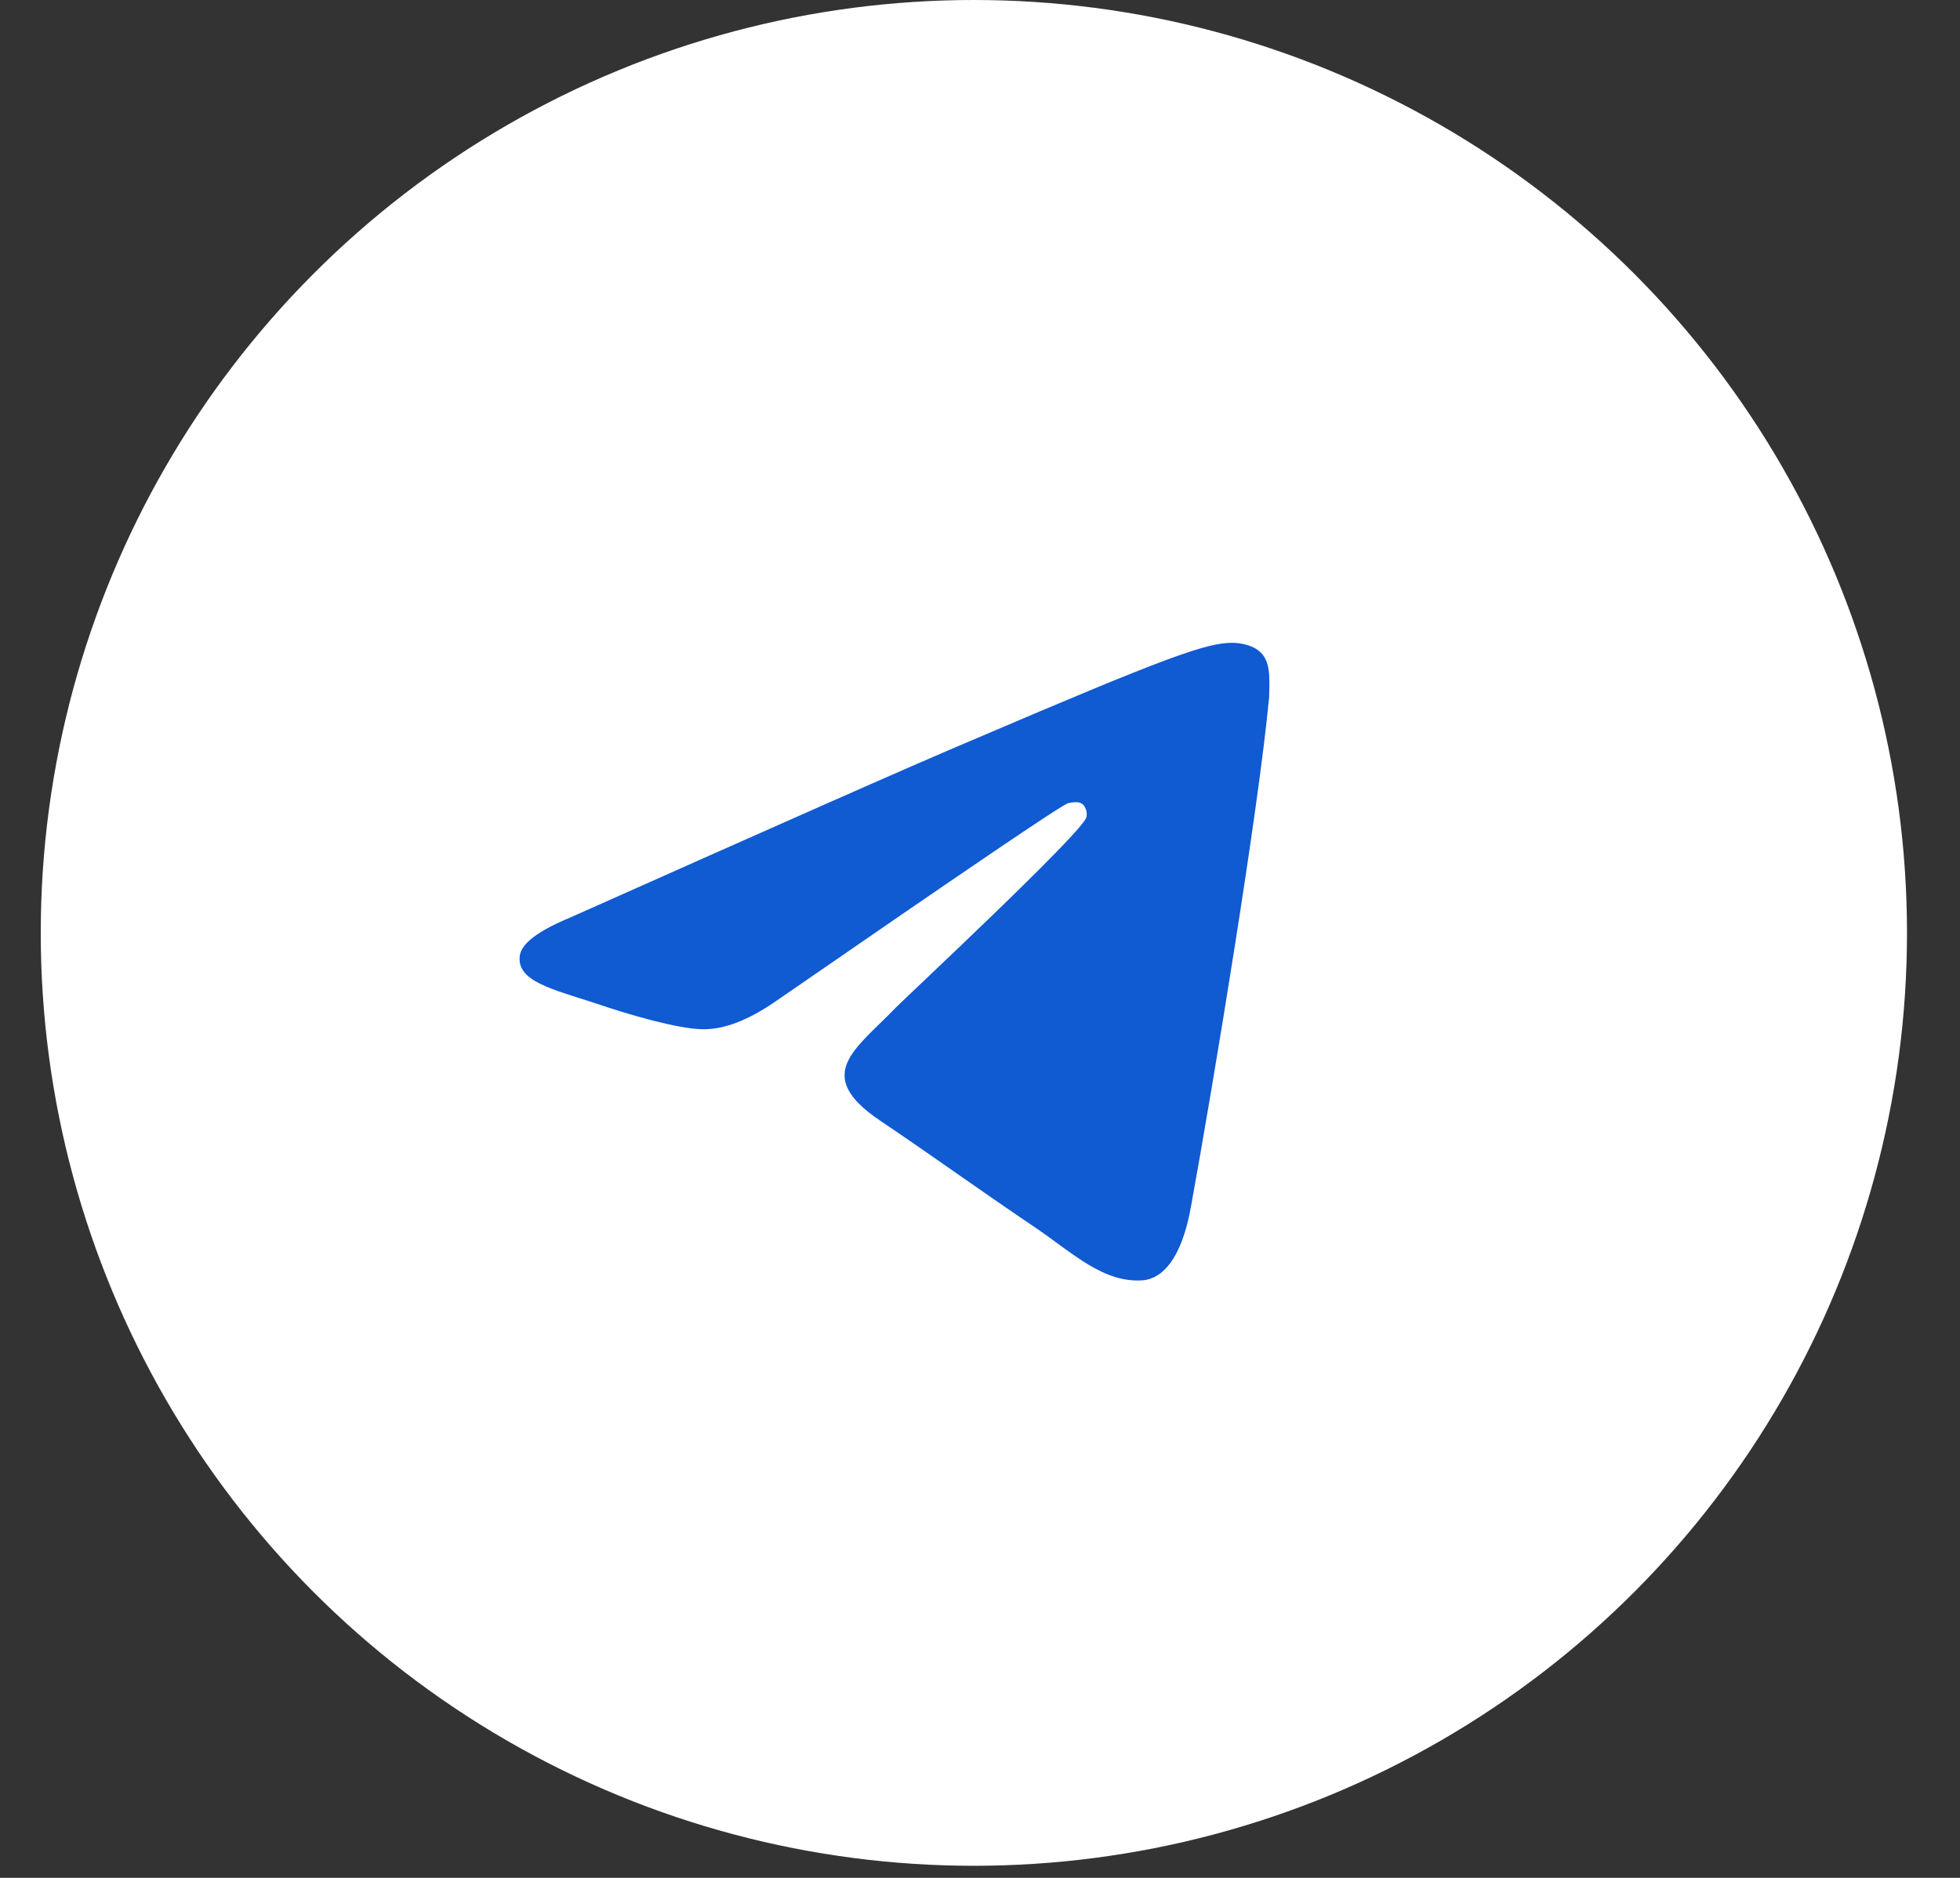
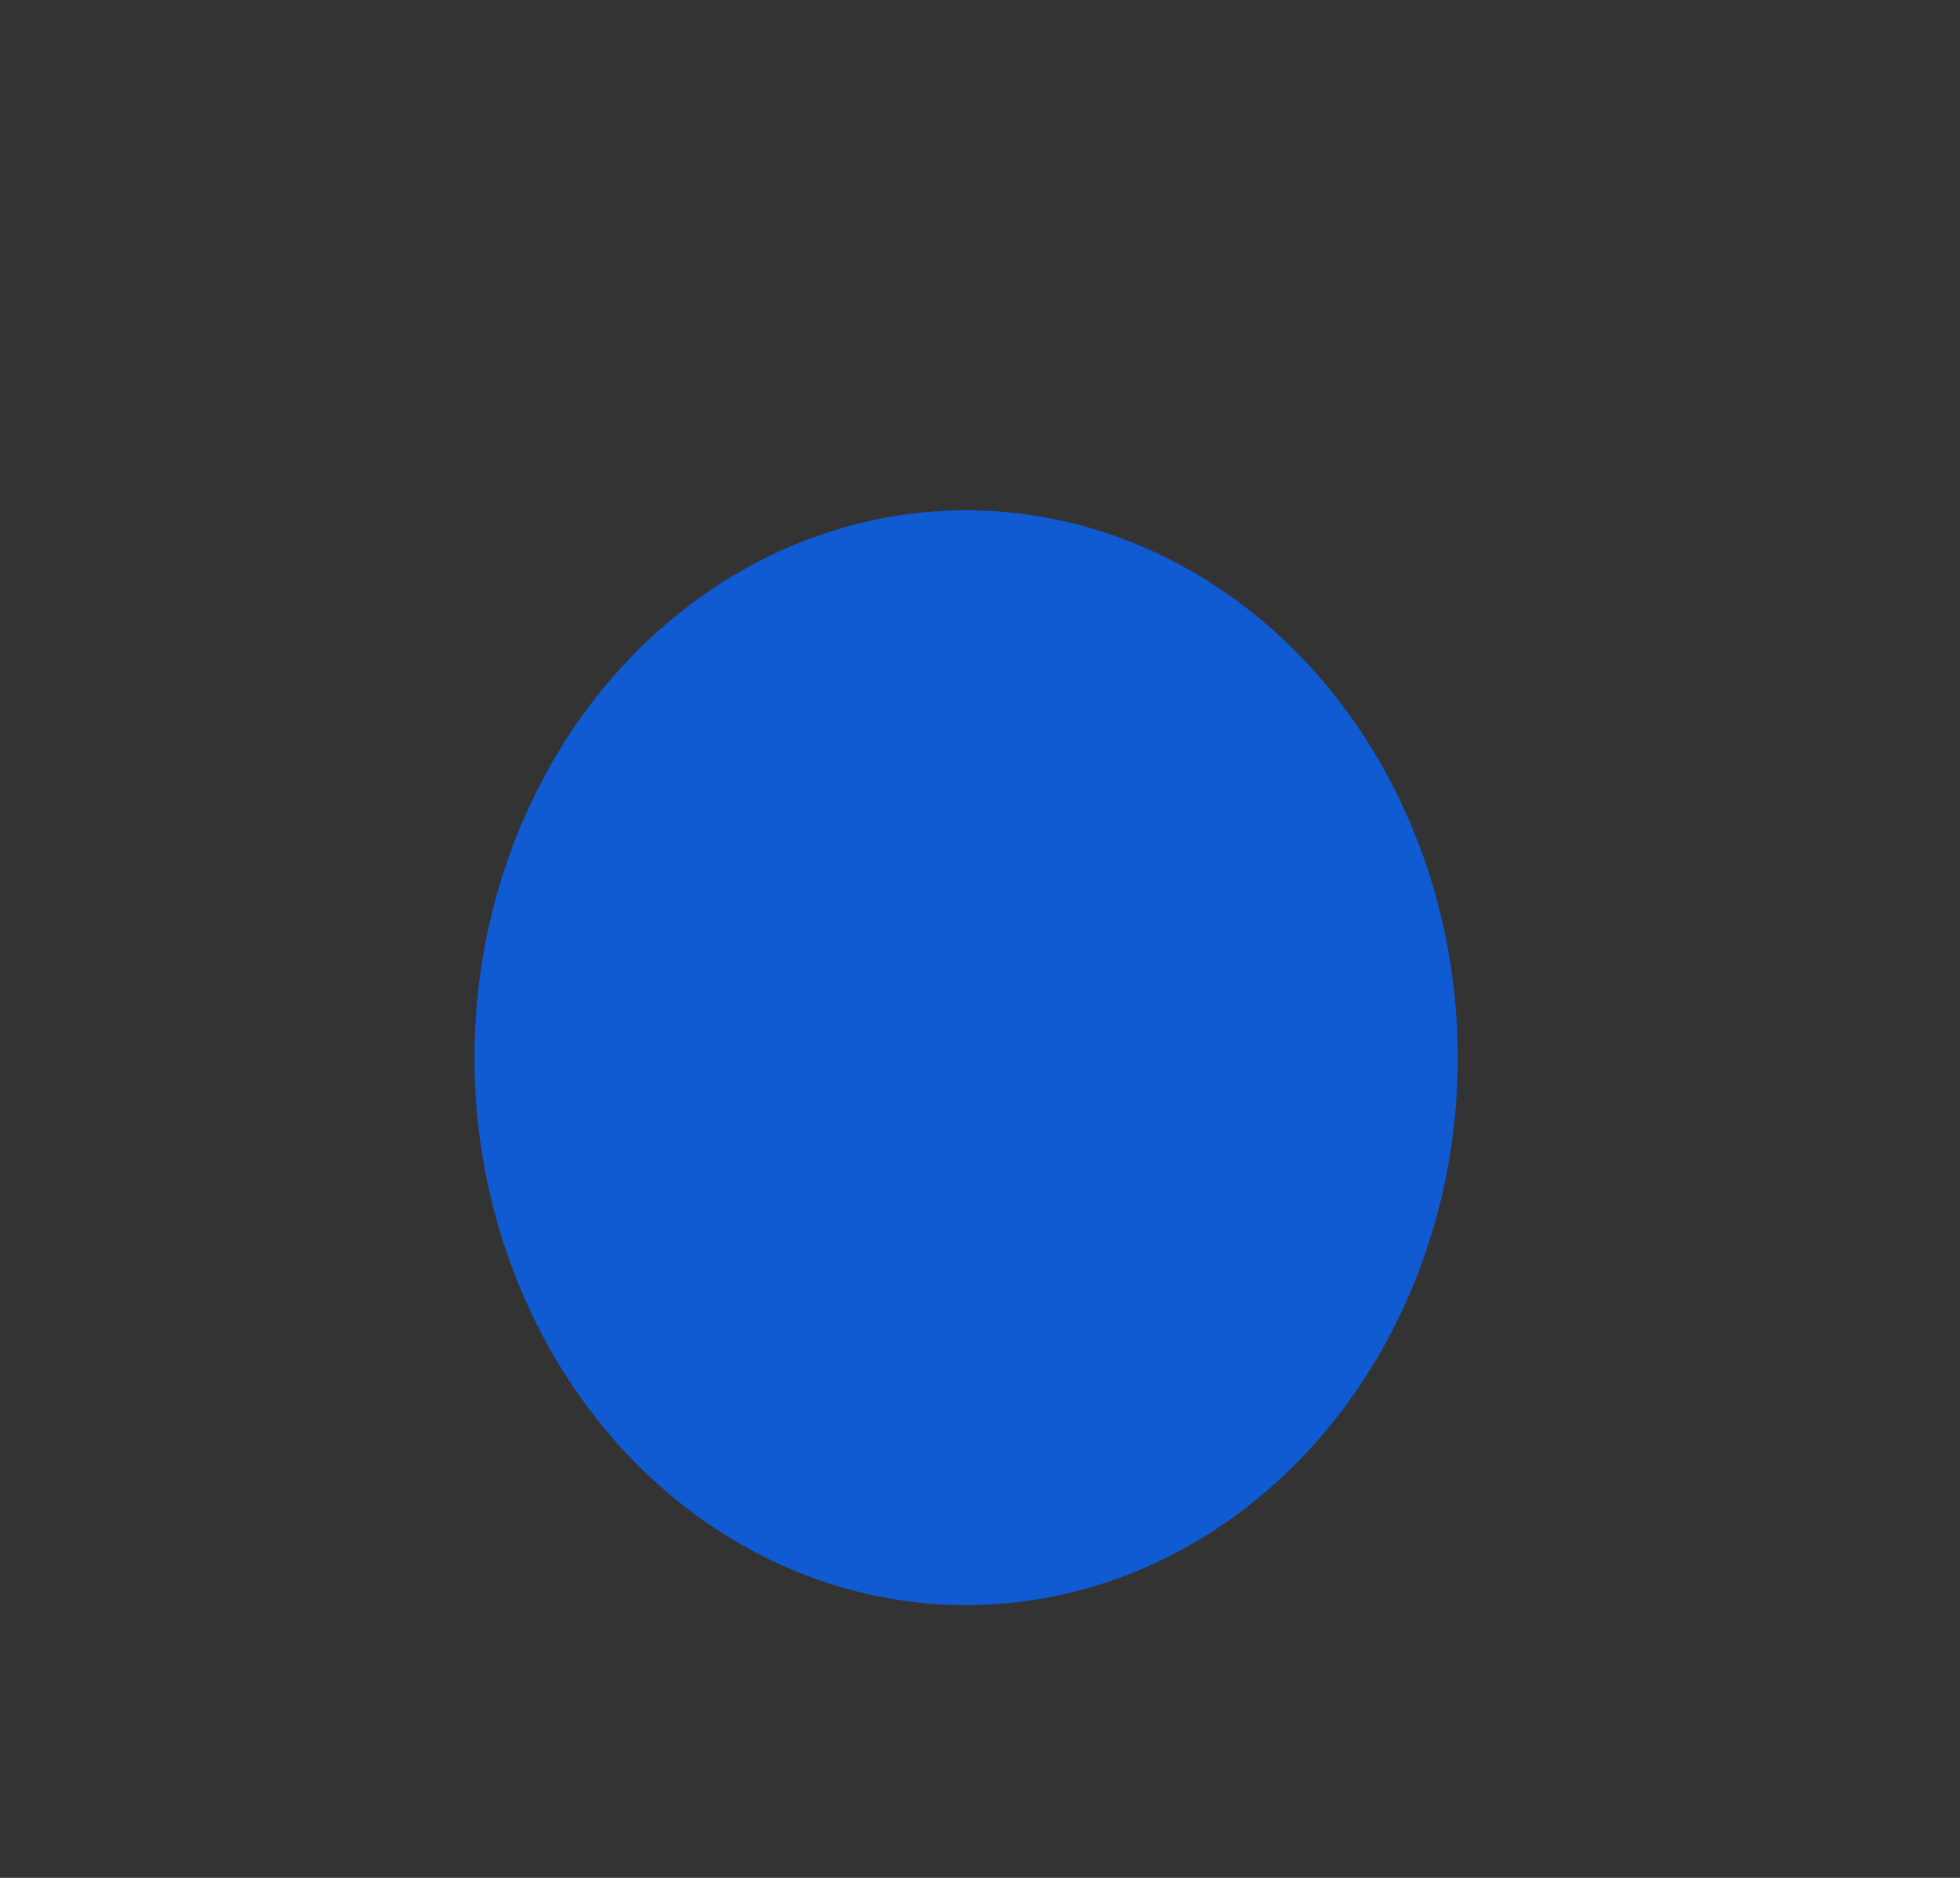
<svg xmlns="http://www.w3.org/2000/svg" width="24" height="23" viewBox="0 0 24 23" fill="none">
  <rect x="0" y="0" width="24" height="23" fill="#333333" stroke="none" />
-   <circle cx="11.925" cy="11.426" r="11.426" fill="white" />
  <ellipse cx="11.83" cy="12.955" rx="6.02" ry="6.705" fill="#105AD2" />
-   <path d="M11.609 2.637C6.932 2.637 3.136 6.527 3.136 11.321C3.136 16.114 6.932 20.005 11.609 20.005C16.285 20.005 20.081 16.114 20.081 11.321C20.081 6.527 16.285 2.637 11.609 2.637ZM15.54 8.542C15.412 9.914 14.862 13.248 14.582 14.786C14.464 15.437 14.226 15.654 14.006 15.68C13.515 15.723 13.142 15.35 12.668 15.029C11.922 14.525 11.498 14.212 10.778 13.726C9.94 13.162 10.482 12.849 10.965 12.345C11.092 12.215 13.261 10.192 13.303 10.009C13.309 9.982 13.308 9.953 13.301 9.926C13.293 9.899 13.28 9.874 13.261 9.853C13.21 9.81 13.142 9.827 13.083 9.836C13.006 9.853 11.82 10.661 9.507 12.258C9.169 12.493 8.864 12.614 8.592 12.606C8.287 12.597 7.711 12.432 7.279 12.284C6.746 12.111 6.33 12.015 6.364 11.711C6.381 11.555 6.593 11.399 6.991 11.234C9.465 10.131 11.109 9.401 11.931 9.054C14.286 8.047 14.769 7.873 15.091 7.873C15.158 7.873 15.319 7.89 15.421 7.977V7.977C15.559 8.091 15.544 8.302 15.542 8.481C15.542 8.502 15.541 8.522 15.54 8.542Z" fill="white" />
</svg>